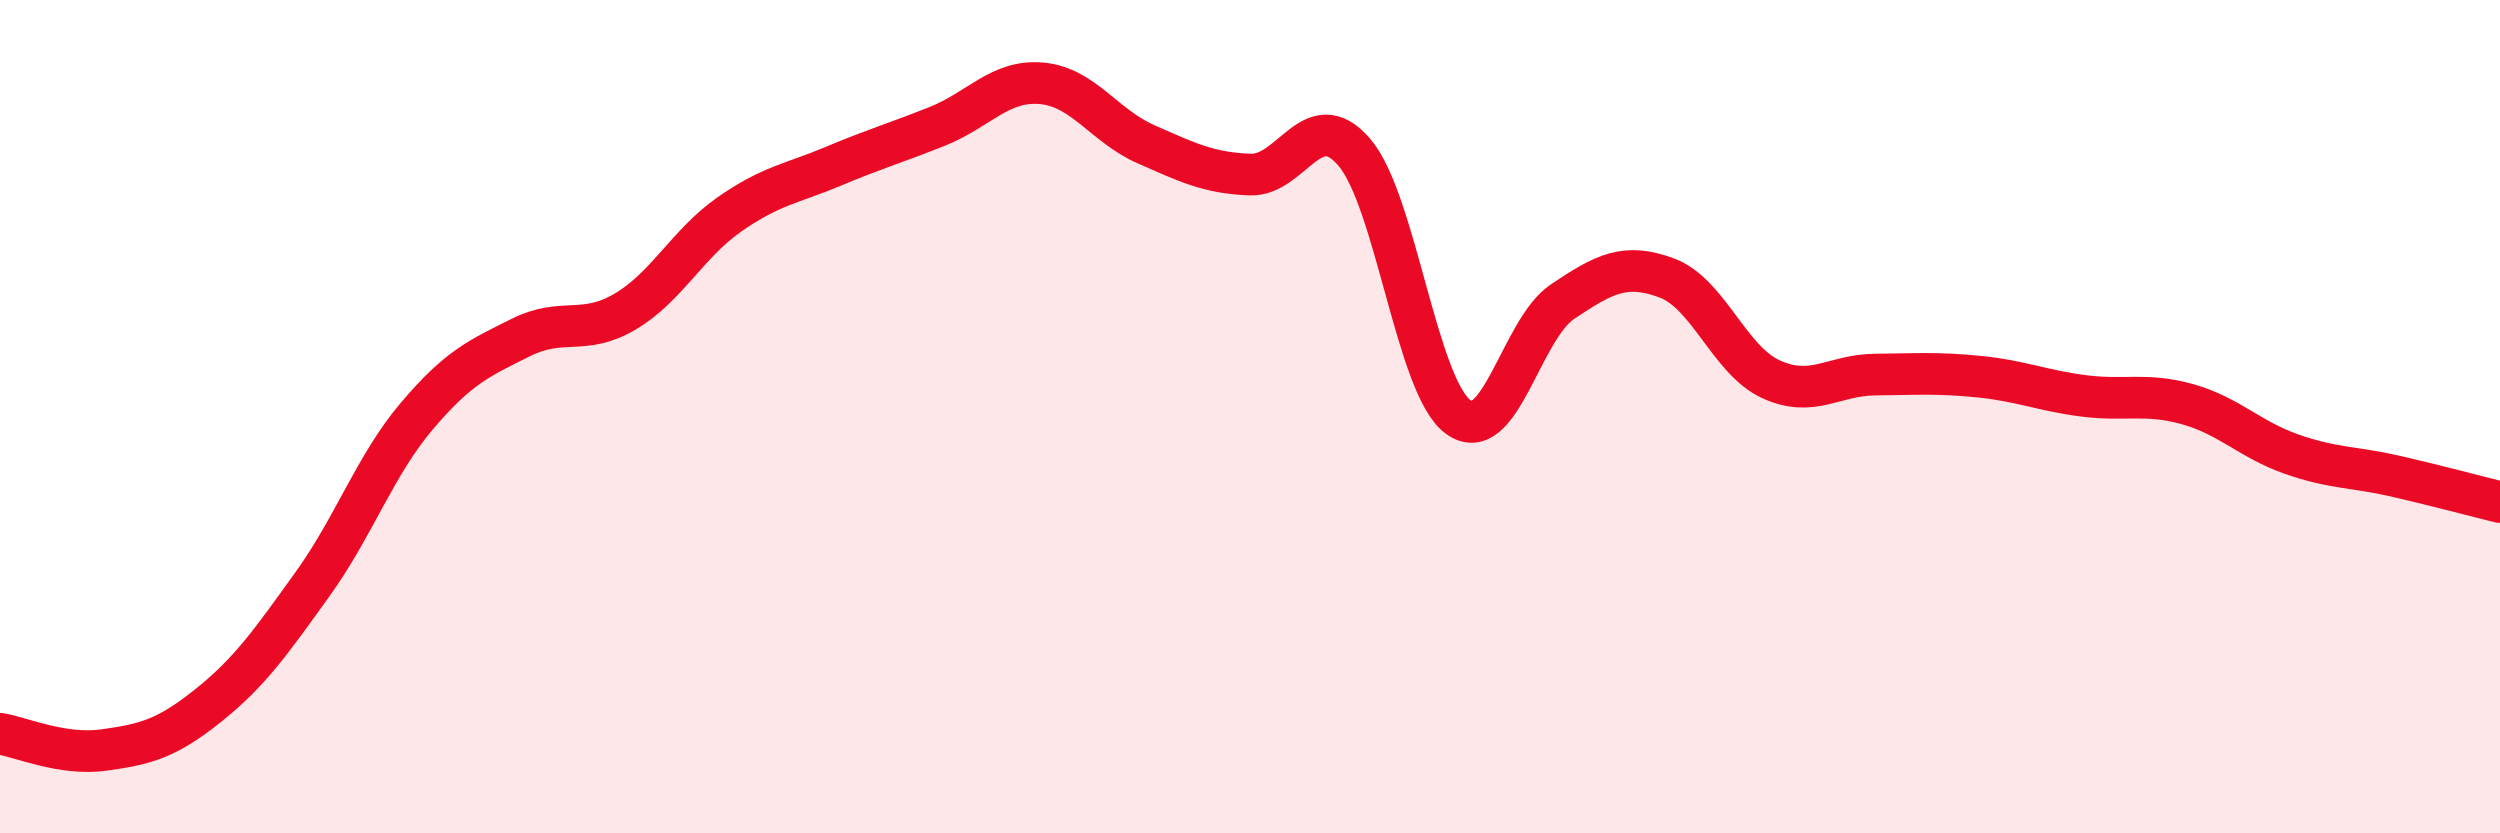
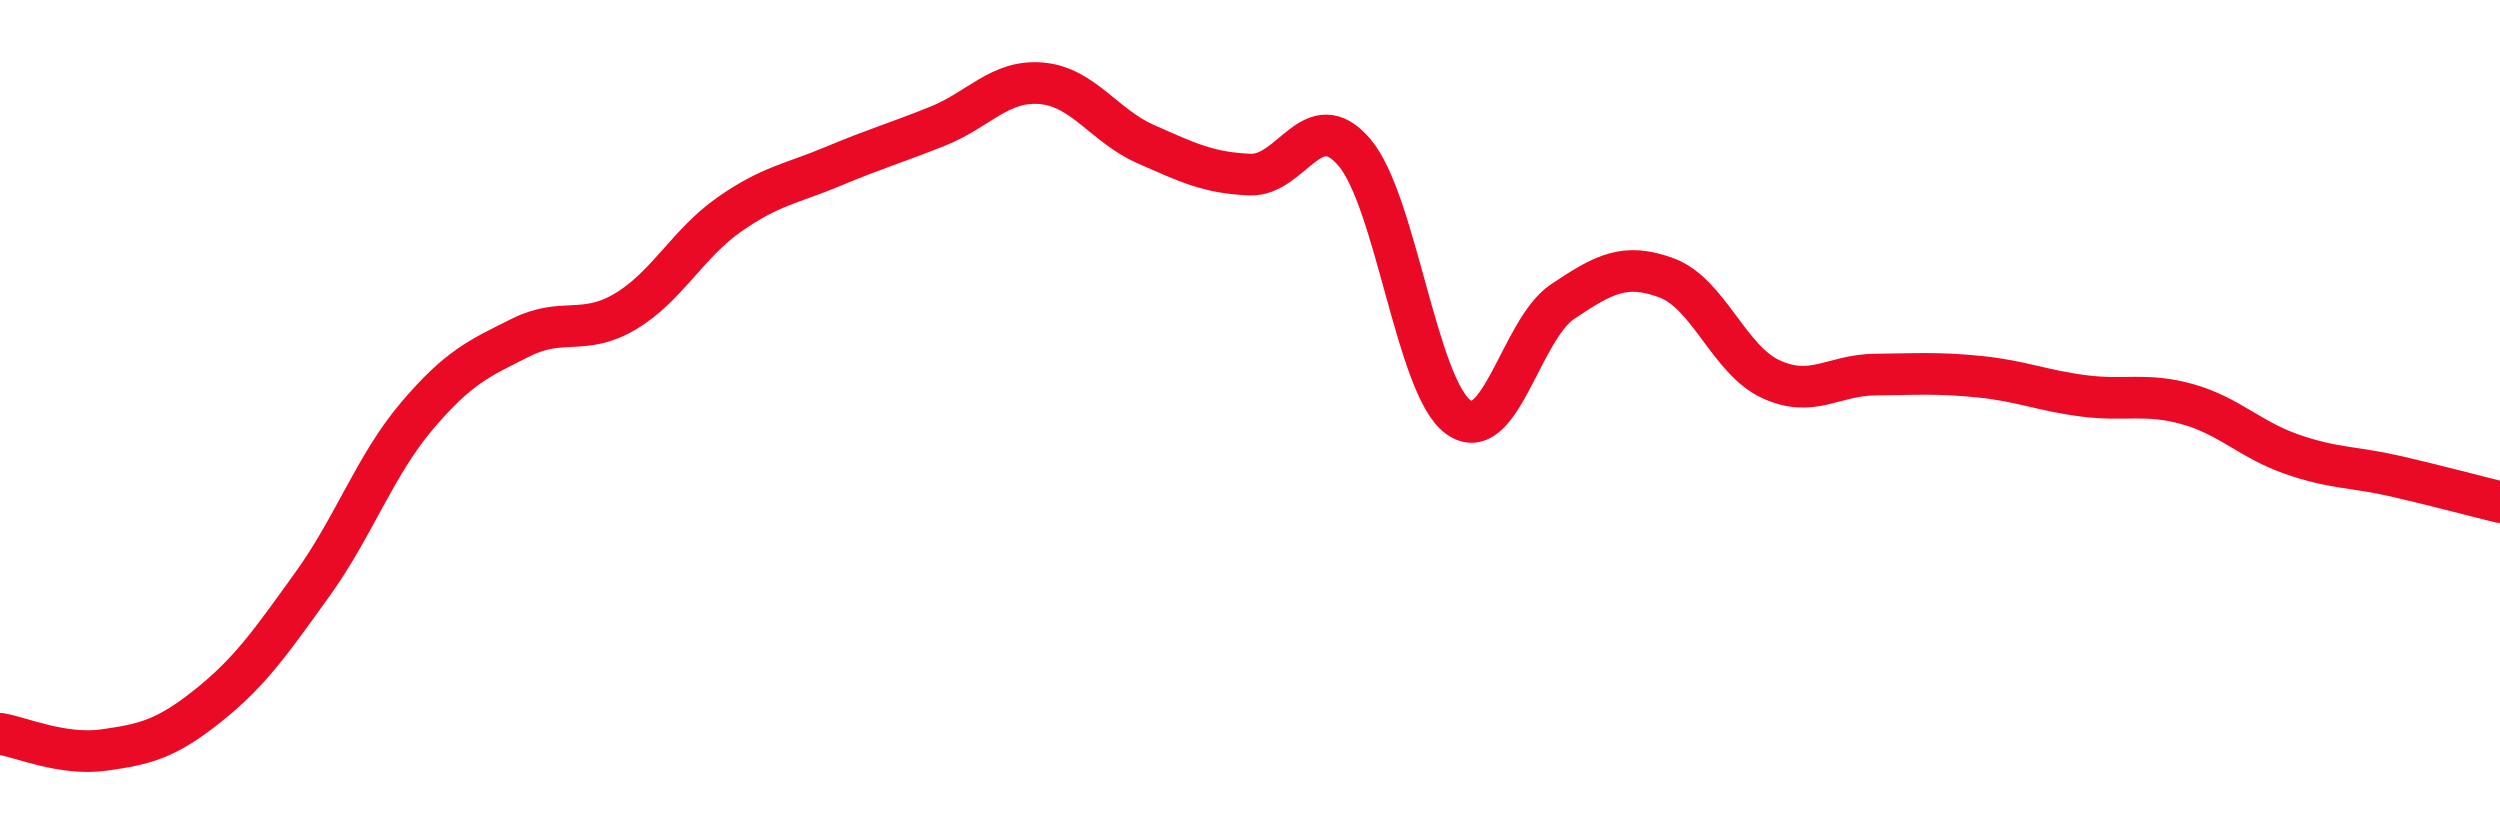
<svg xmlns="http://www.w3.org/2000/svg" width="60" height="20" viewBox="0 0 60 20">
-   <path d="M 0,17.61 C 0.5,17.69 1.5,18.14 2.5,18 C 3.5,17.86 4,17.73 5,16.93 C 6,16.13 6.5,15.41 7.5,14.02 C 8.5,12.63 9,11.17 10,9.99 C 11,8.81 11.5,8.6 12.5,8.1 C 13.5,7.6 14,8.07 15,7.48 C 16,6.89 16.5,5.85 17.5,5.15 C 18.5,4.45 19,4.41 20,3.99 C 21,3.57 21.5,3.43 22.5,3.03 C 23.5,2.63 24,1.91 25,2 C 26,2.09 26.5,3.02 27.5,3.46 C 28.5,3.9 29,4.15 30,4.19 C 31,4.23 31.5,2.49 32.5,3.65 C 33.5,4.81 34,9.29 35,10.01 C 36,10.73 36.5,7.91 37.5,7.24 C 38.5,6.57 39,6.3 40,6.67 C 41,7.04 41.5,8.64 42.5,9.1 C 43.5,9.56 44,9 45,8.99 C 46,8.98 46.5,8.94 47.5,9.04 C 48.5,9.14 49,9.37 50,9.5 C 51,9.63 51.5,9.42 52.5,9.7 C 53.5,9.98 54,10.55 55,10.9 C 56,11.25 56.5,11.2 57.5,11.43 C 58.5,11.66 59.5,11.93 60,12.05L60 20L0 20Z" fill="#EB0A25" opacity="0.1" stroke-linecap="round" stroke-linejoin="round" />
  <path d="M 0,17.61 C 0.5,17.69 1.5,18.14 2.5,18 C 3.5,17.86 4,17.73 5,16.93 C 6,16.13 6.5,15.41 7.5,14.02 C 8.5,12.63 9,11.17 10,9.99 C 11,8.81 11.5,8.6 12.5,8.1 C 13.5,7.6 14,8.07 15,7.48 C 16,6.89 16.5,5.85 17.5,5.15 C 18.5,4.45 19,4.41 20,3.99 C 21,3.57 21.5,3.43 22.5,3.03 C 23.5,2.63 24,1.91 25,2 C 26,2.09 26.5,3.02 27.5,3.46 C 28.5,3.9 29,4.15 30,4.19 C 31,4.23 31.5,2.49 32.5,3.65 C 33.5,4.81 34,9.29 35,10.01 C 36,10.73 36.5,7.91 37.5,7.24 C 38.5,6.57 39,6.3 40,6.67 C 41,7.04 41.5,8.64 42.5,9.1 C 43.5,9.56 44,9 45,8.99 C 46,8.98 46.5,8.94 47.5,9.04 C 48.5,9.14 49,9.37 50,9.5 C 51,9.63 51.5,9.42 52.5,9.7 C 53.5,9.98 54,10.55 55,10.9 C 56,11.25 56.5,11.2 57.5,11.43 C 58.5,11.66 59.5,11.93 60,12.05" stroke="#EB0A25" stroke-width="1" fill="none" stroke-linecap="round" stroke-linejoin="round" />
</svg>